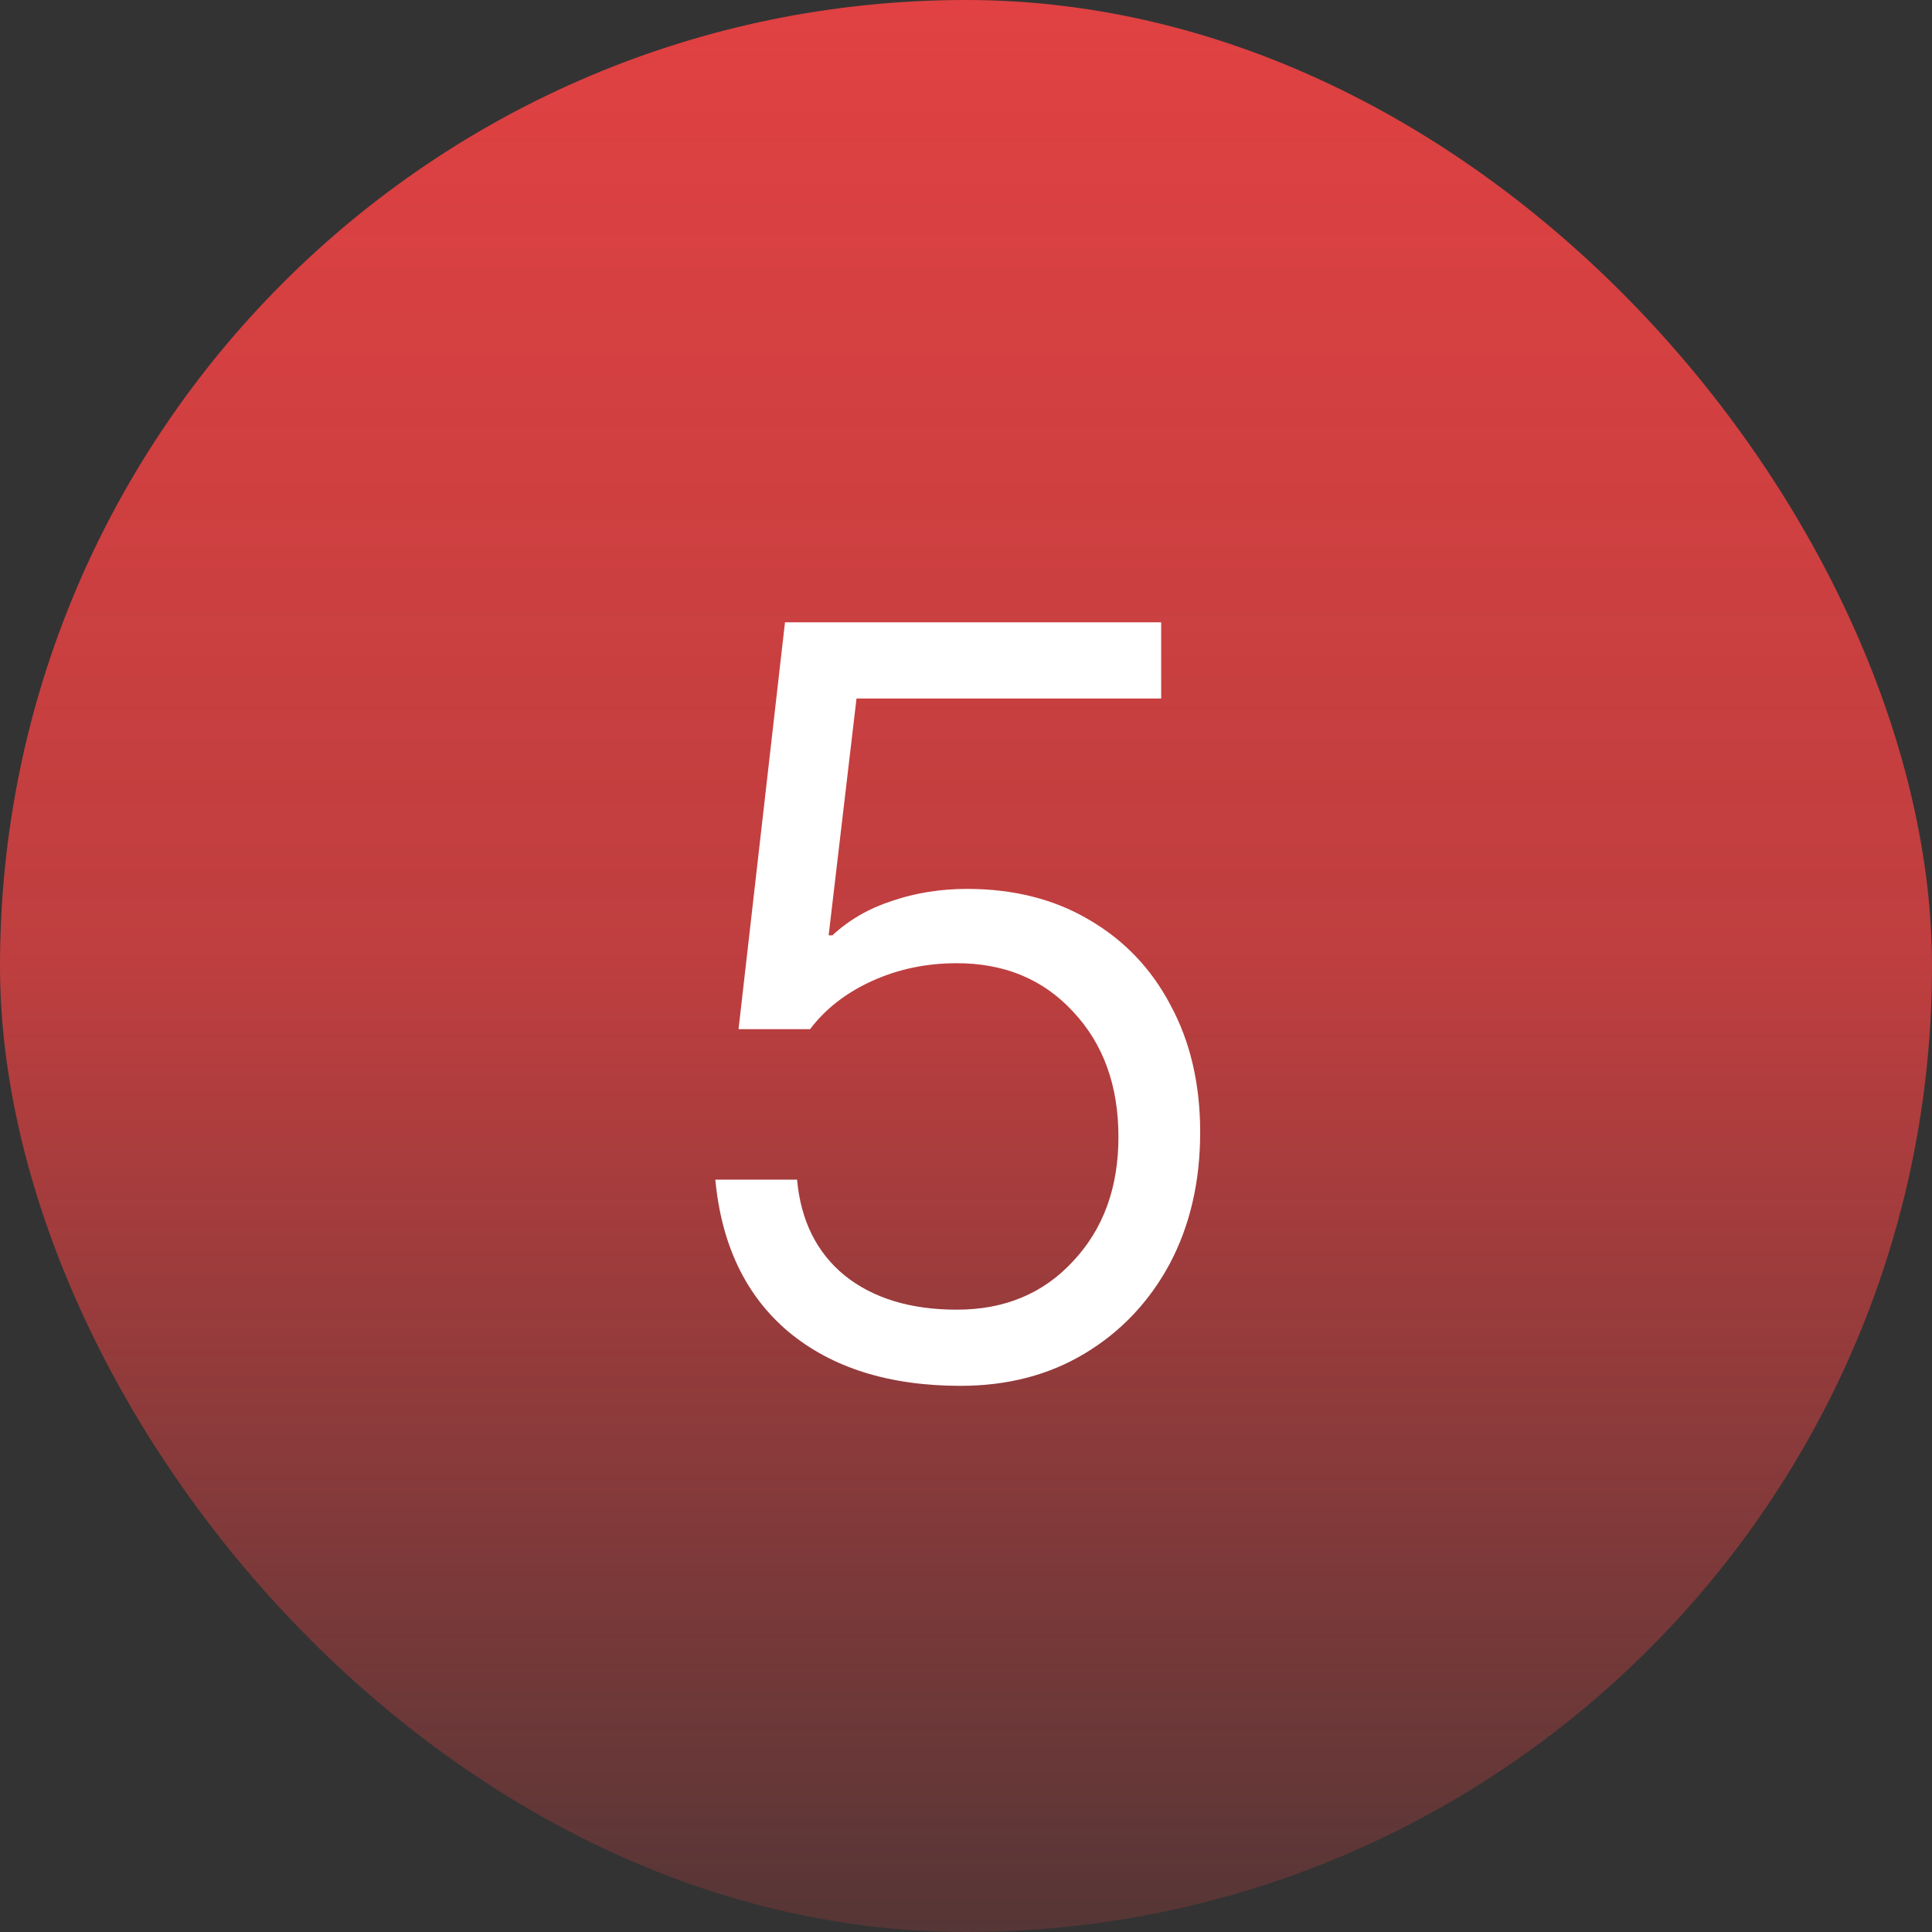
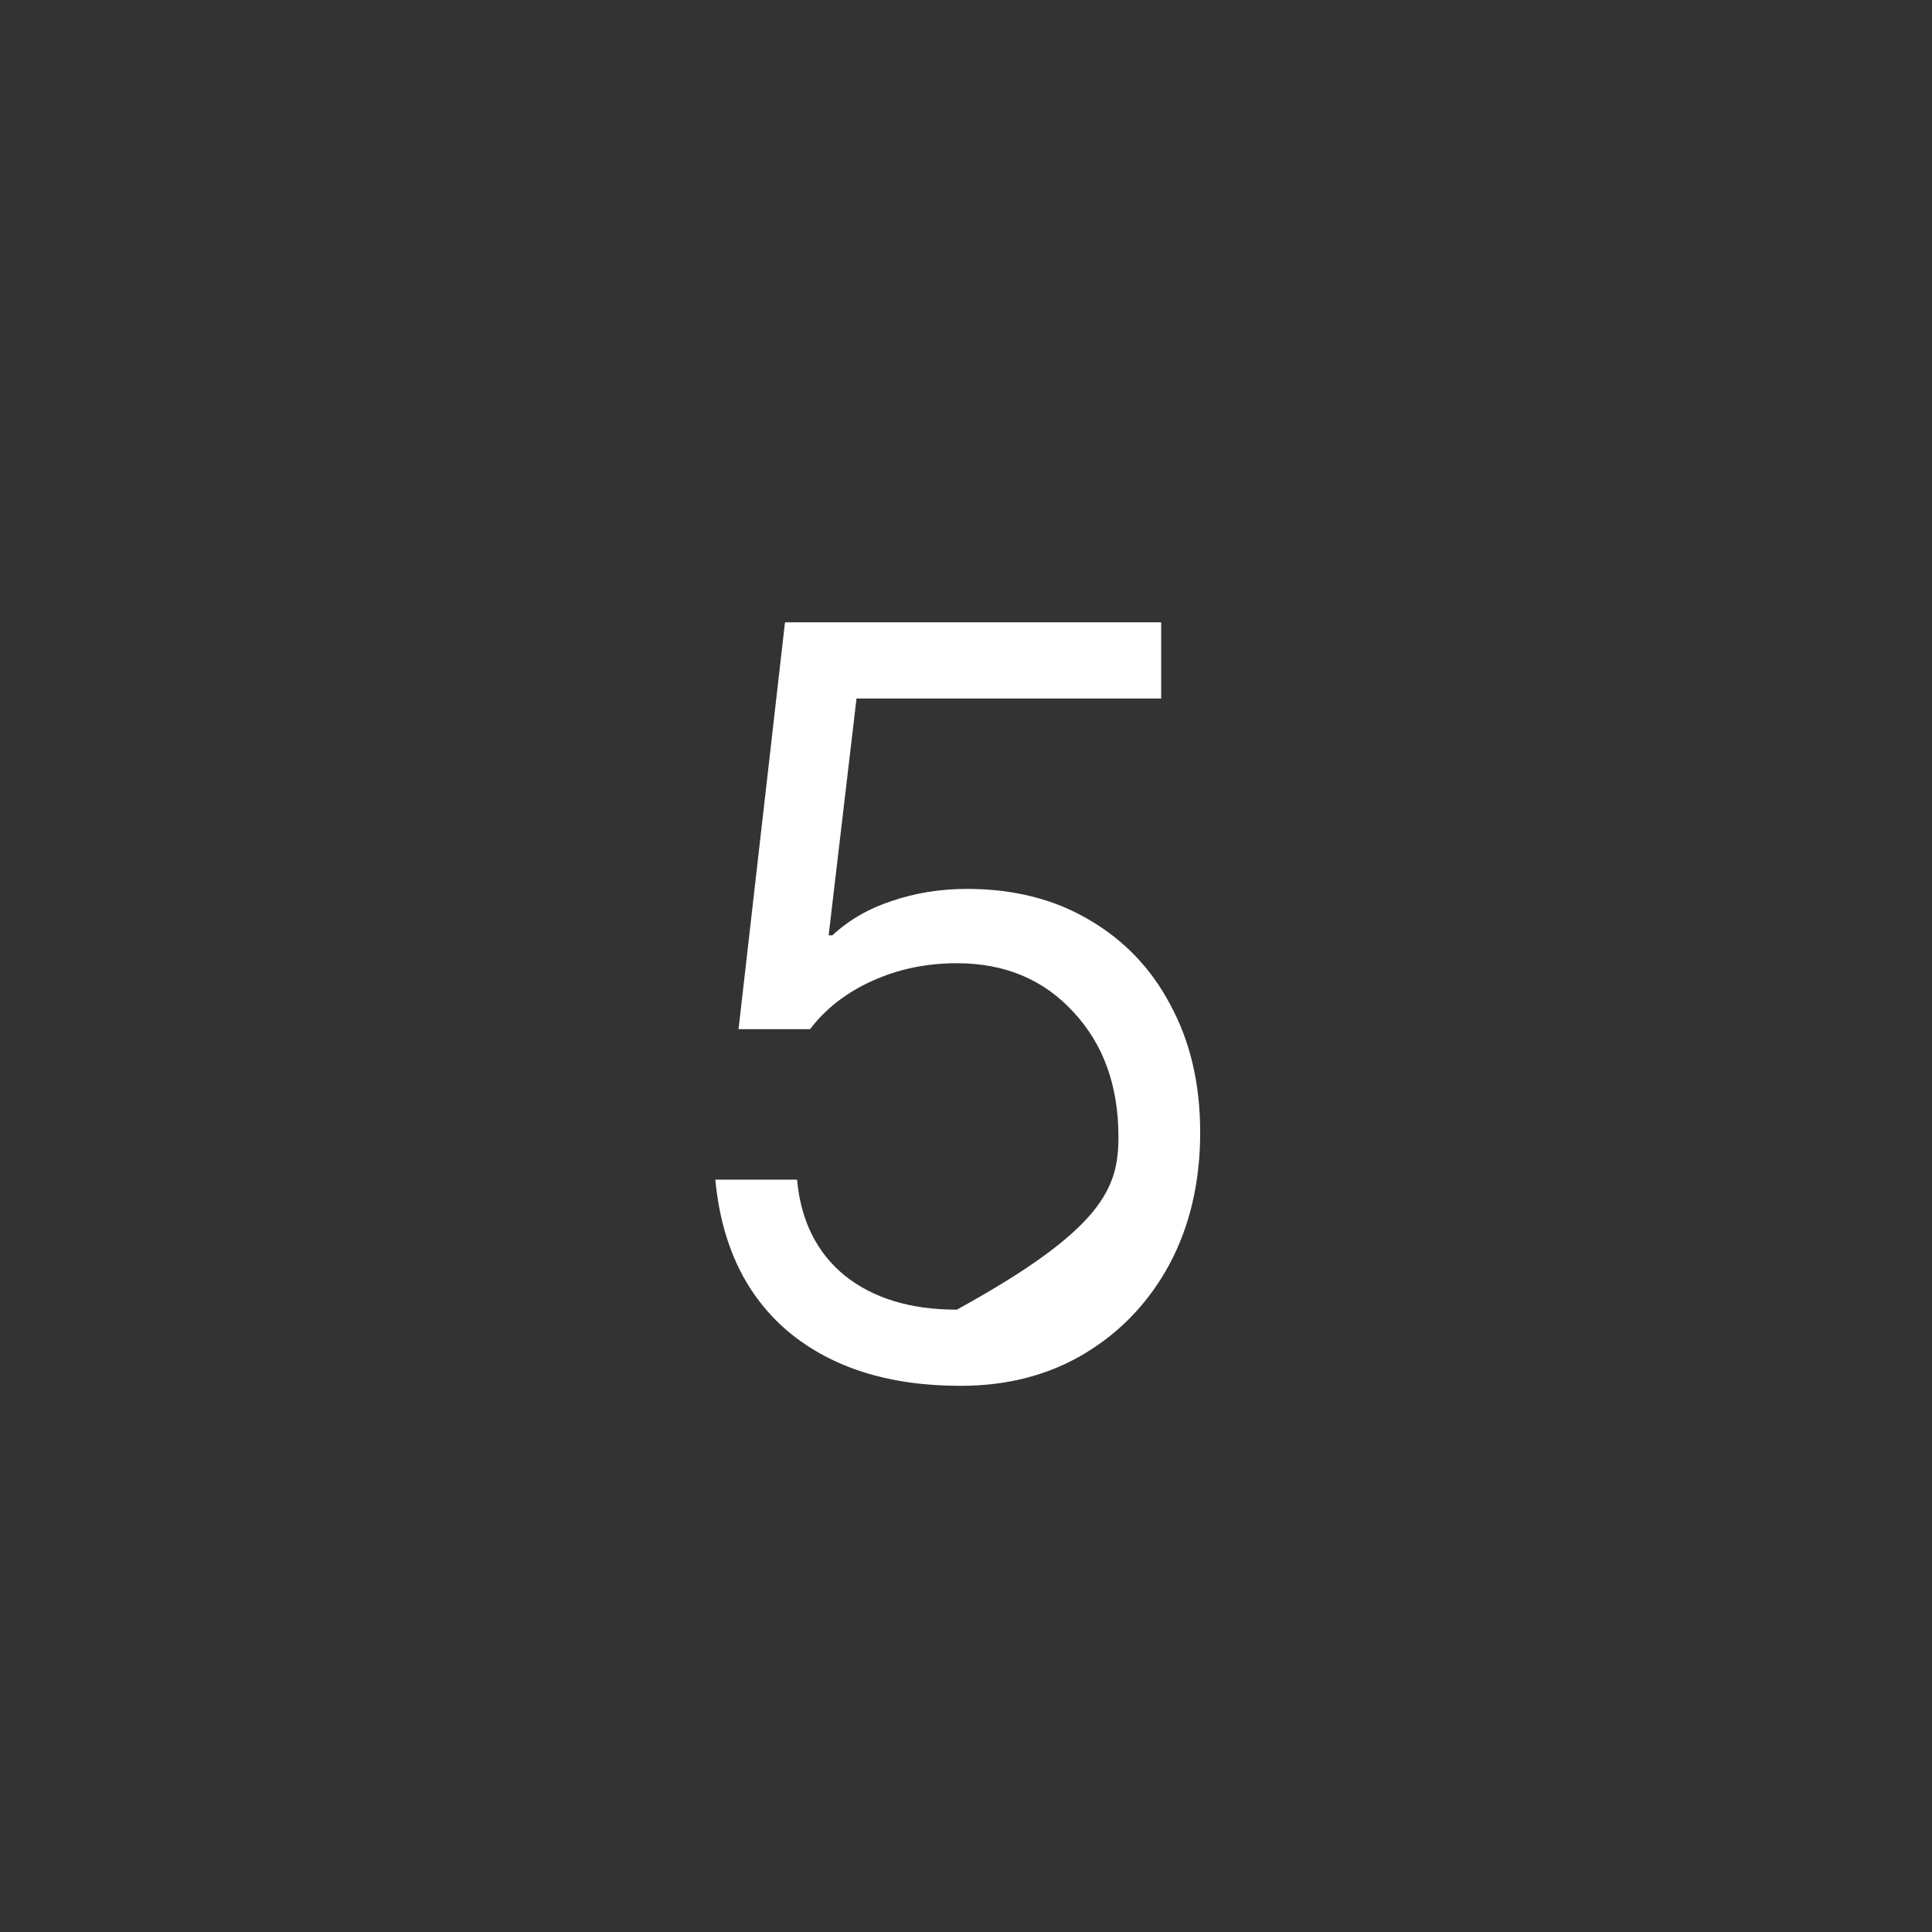
<svg xmlns="http://www.w3.org/2000/svg" width="52" height="52" viewBox="0 0 52 52" fill="none">
  <rect x="0" y="0" width="52" height="52" fill="#333333" stroke="none" />
-   <rect width="52" height="52" rx="26" fill="url(#paint0_linear_3142_1602)" />
-   <path d="M25.853 37.3C23.936 37.3 22.395 36.817 21.228 35.85C20.078 34.883 19.42 33.517 19.253 31.75H21.453C21.553 32.85 21.978 33.708 22.728 34.325C23.495 34.942 24.503 35.25 25.753 35.25C27.036 35.25 28.078 34.817 28.878 33.95C29.695 33.083 30.103 31.967 30.103 30.6C30.103 29.217 29.695 28.092 28.878 27.225C28.078 26.358 27.036 25.925 25.753 25.925C24.936 25.925 24.178 26.083 23.478 26.4C22.778 26.717 22.22 27.15 21.803 27.7H19.878L21.128 16.75H31.253V18.8H23.053L22.303 25.175H22.403C22.853 24.758 23.386 24.45 24.003 24.25C24.636 24.033 25.311 23.925 26.028 23.925C27.278 23.925 28.37 24.2 29.303 24.75C30.253 25.3 30.986 26.067 31.503 27.05C32.036 28.033 32.303 29.175 32.303 30.475C32.303 31.808 32.028 32.992 31.478 34.025C30.928 35.042 30.17 35.842 29.203 36.425C28.236 37.008 27.12 37.3 25.853 37.3Z" fill="white" />
+   <path d="M25.853 37.3C23.936 37.3 22.395 36.817 21.228 35.85C20.078 34.883 19.42 33.517 19.253 31.75H21.453C21.553 32.85 21.978 33.708 22.728 34.325C23.495 34.942 24.503 35.25 25.753 35.25C29.695 33.083 30.103 31.967 30.103 30.6C30.103 29.217 29.695 28.092 28.878 27.225C28.078 26.358 27.036 25.925 25.753 25.925C24.936 25.925 24.178 26.083 23.478 26.4C22.778 26.717 22.22 27.15 21.803 27.7H19.878L21.128 16.75H31.253V18.8H23.053L22.303 25.175H22.403C22.853 24.758 23.386 24.45 24.003 24.25C24.636 24.033 25.311 23.925 26.028 23.925C27.278 23.925 28.37 24.2 29.303 24.75C30.253 25.3 30.986 26.067 31.503 27.05C32.036 28.033 32.303 29.175 32.303 30.475C32.303 31.808 32.028 32.992 31.478 34.025C30.928 35.042 30.17 35.842 29.203 36.425C28.236 37.008 27.12 37.3 25.853 37.3Z" fill="white" />
  <defs>
    <linearGradient id="paint0_linear_3142_1602" x1="26" y1="0" x2="26" y2="52" gradientUnits="userSpaceOnUse">
      <stop stop-color="#E14142" />
      <stop offset="0.5" stop-color="#E14142" stop-opacity="0.8" />
      <stop offset="1" stop-color="#E14142" stop-opacity="0.2" />
    </linearGradient>
  </defs>
</svg>